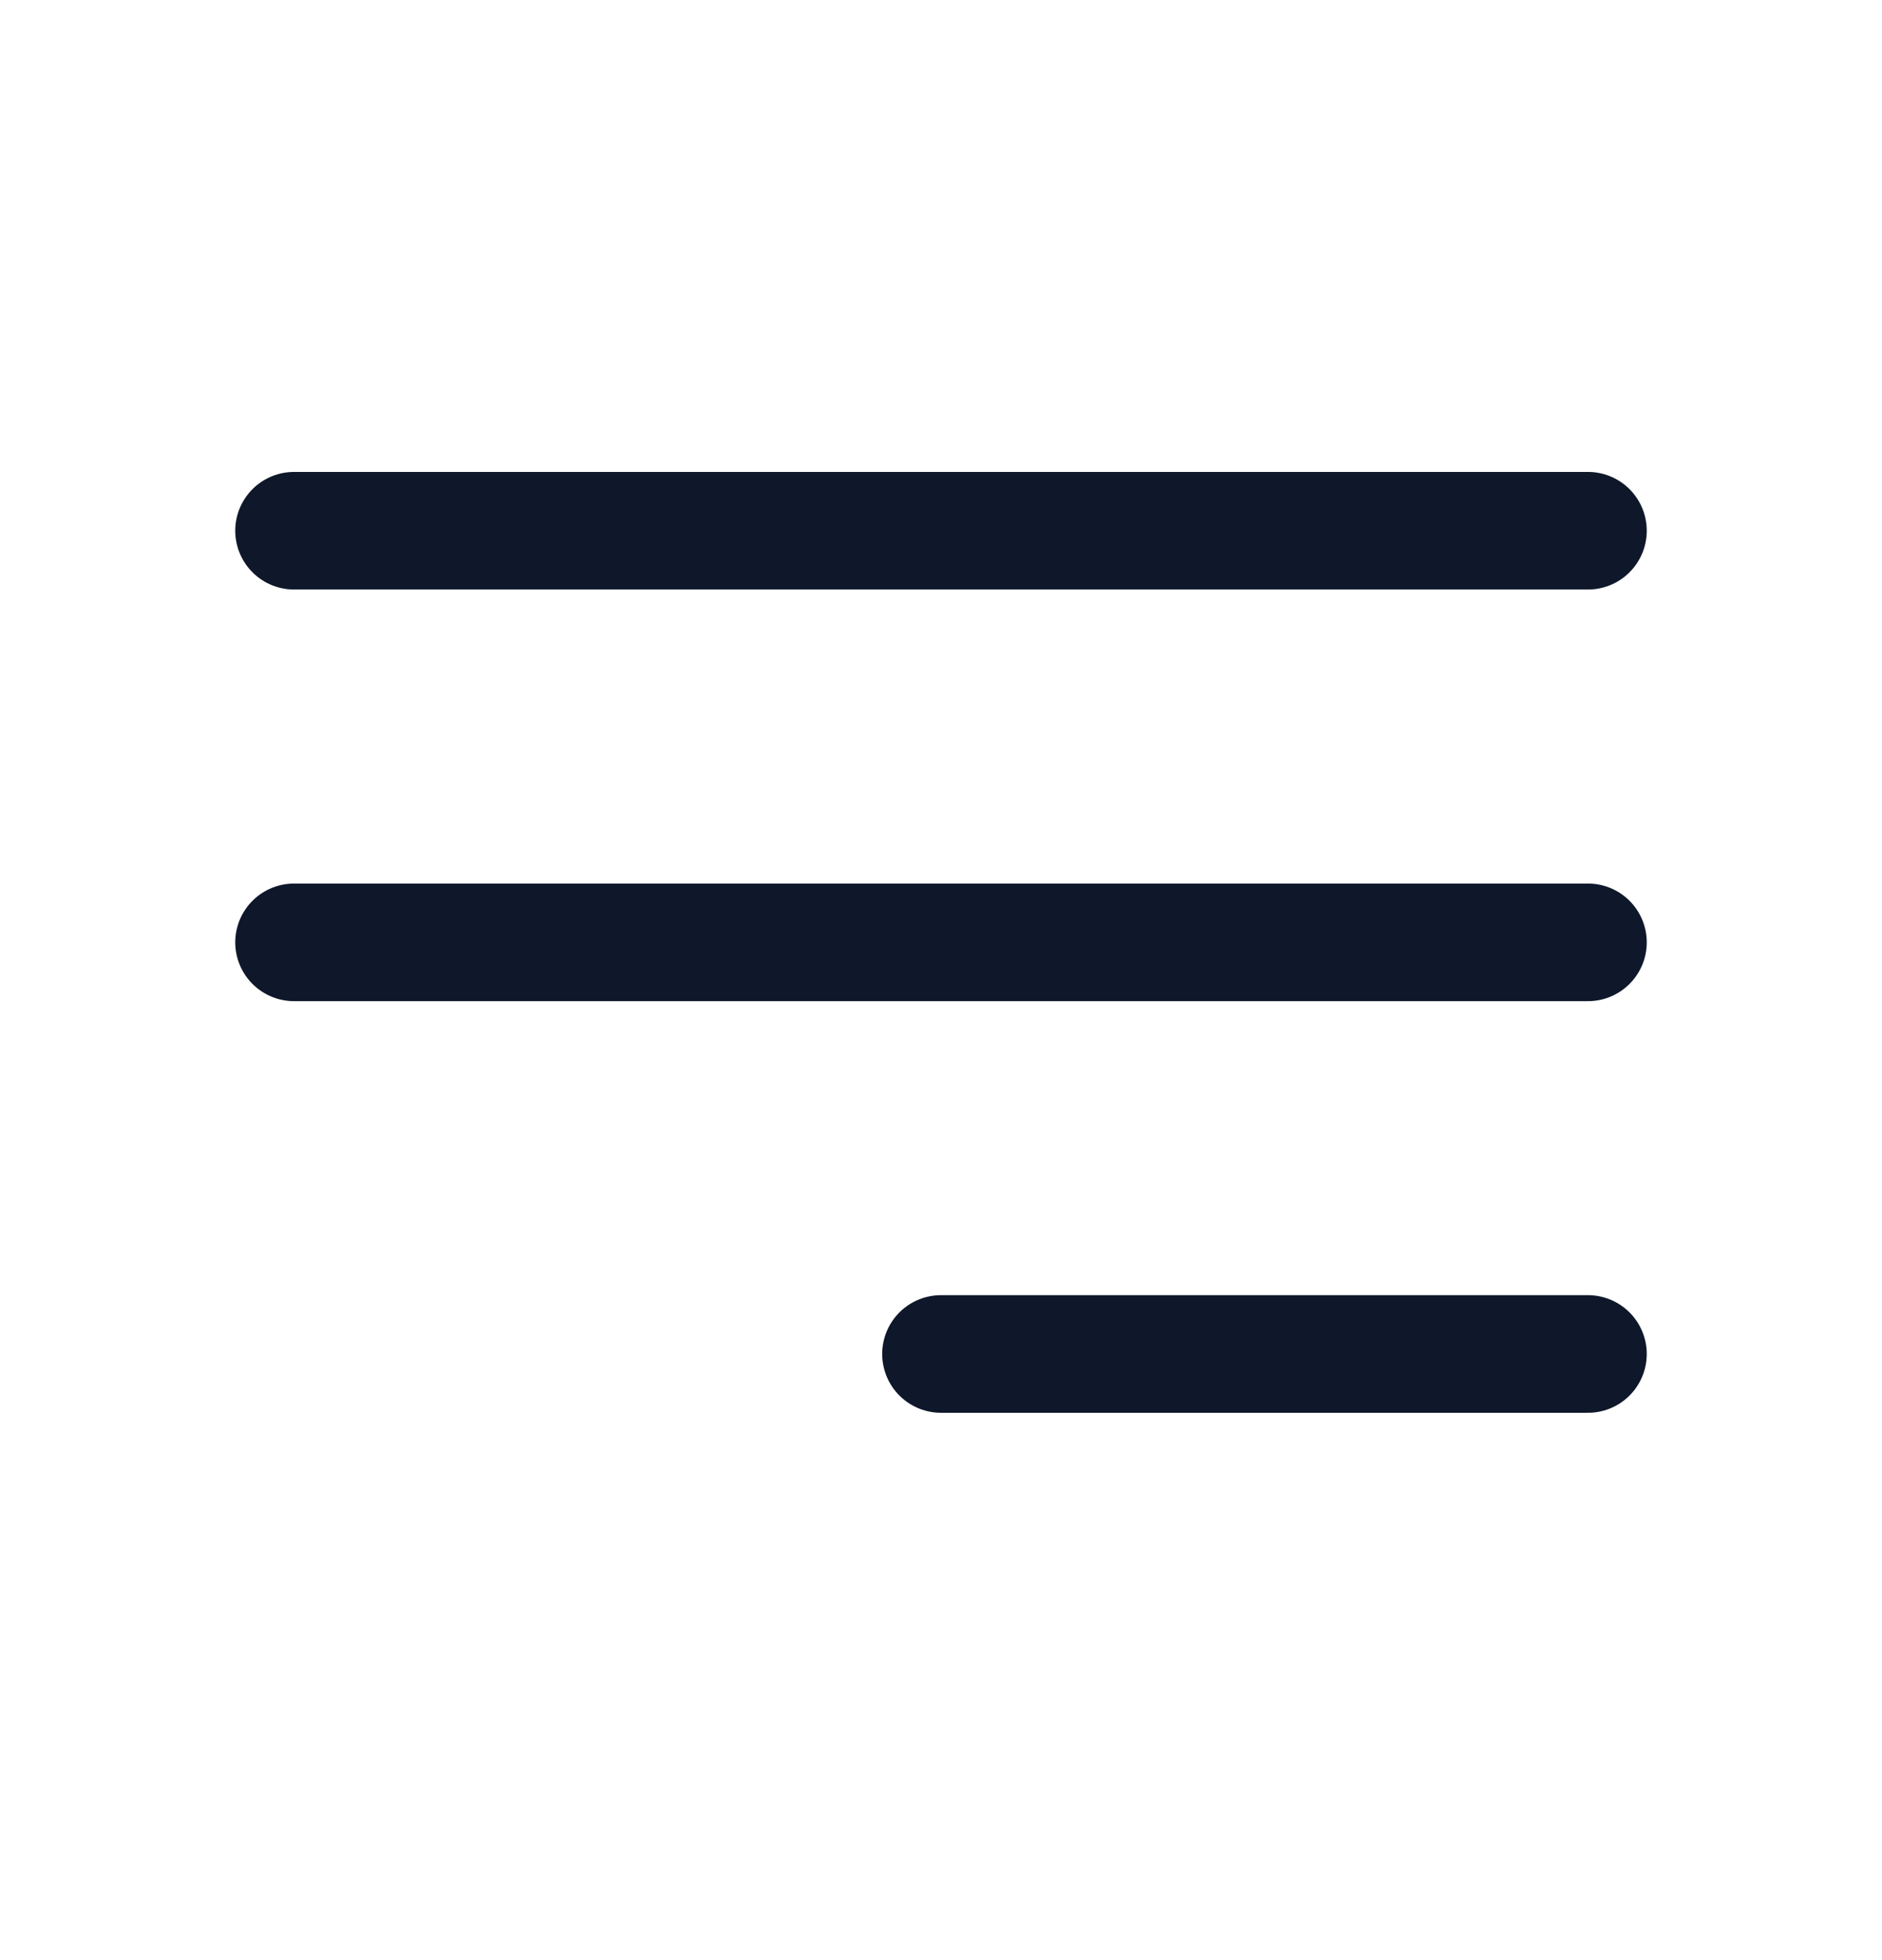
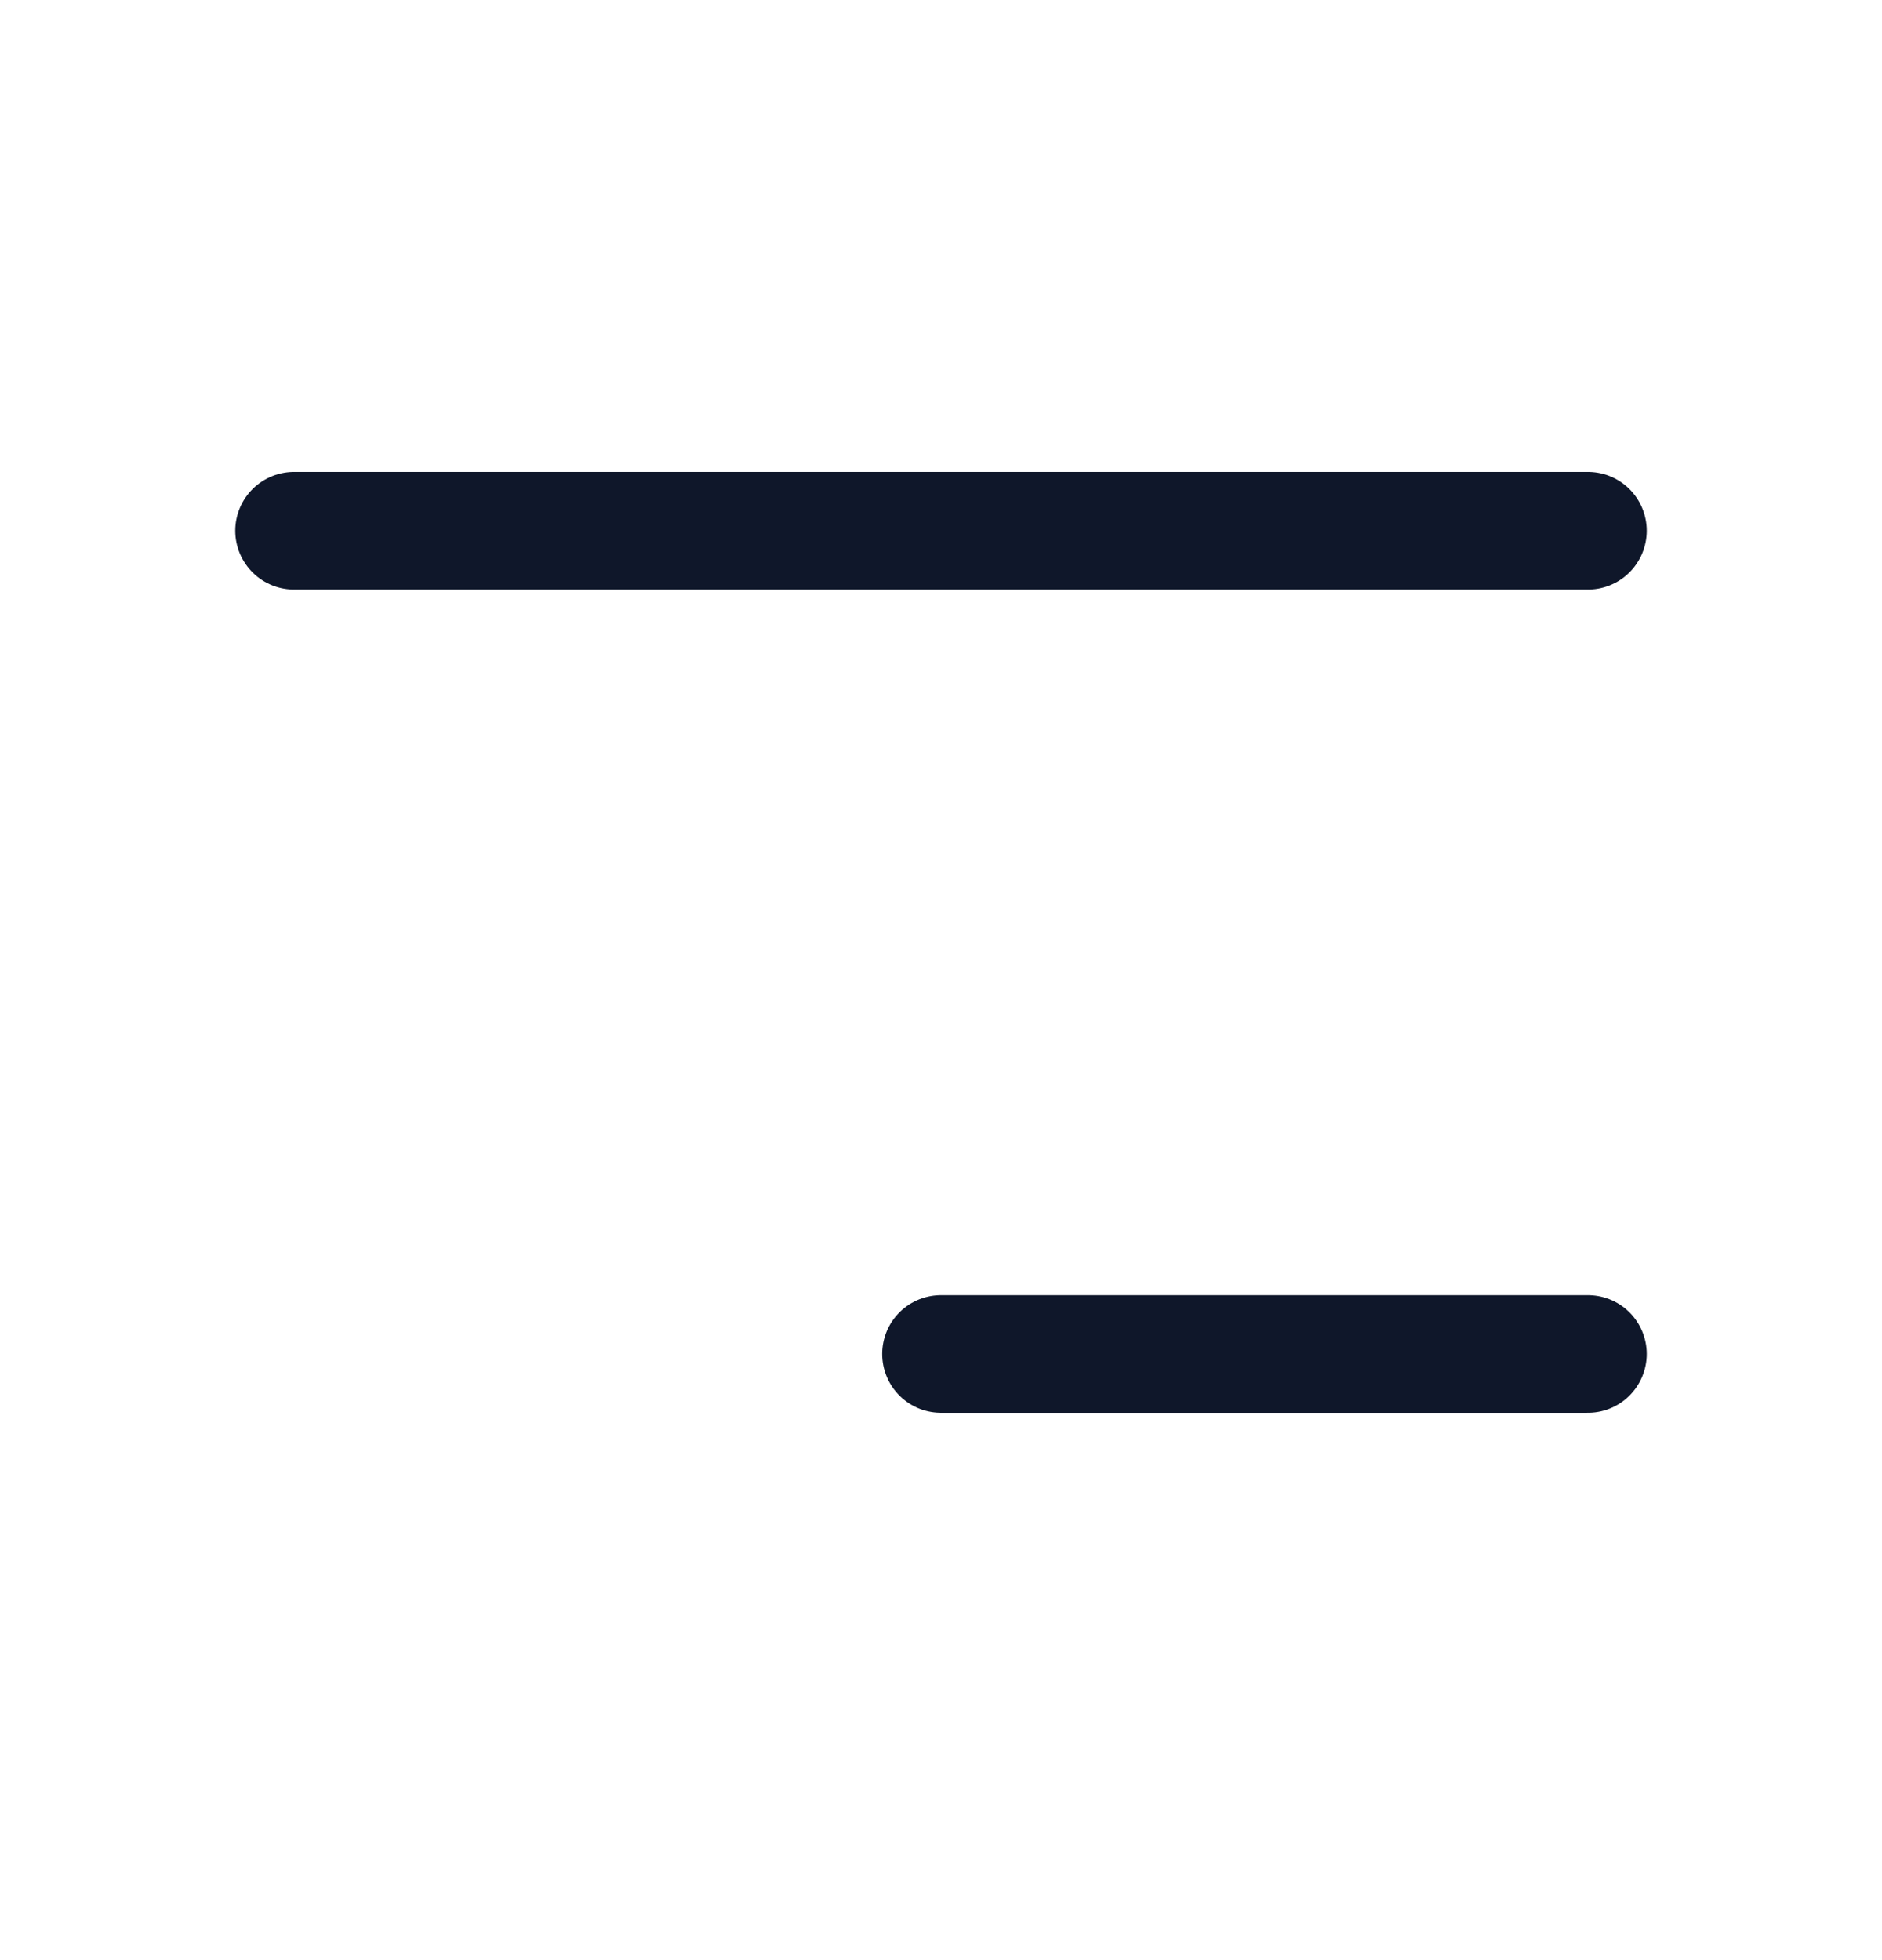
<svg xmlns="http://www.w3.org/2000/svg" width="24" height="25" viewBox="0 0 24 25" fill="none">
-   <path d="M3.75 6.769H20.25M3.75 12.019H20.25M12 17.269H20.25" stroke="#0F172A" stroke-width="1.5" stroke-linecap="round" stroke-linejoin="round" />
+   <path d="M3.75 6.769H20.25H20.25M12 17.269H20.25" stroke="#0F172A" stroke-width="1.5" stroke-linecap="round" stroke-linejoin="round" />
</svg>